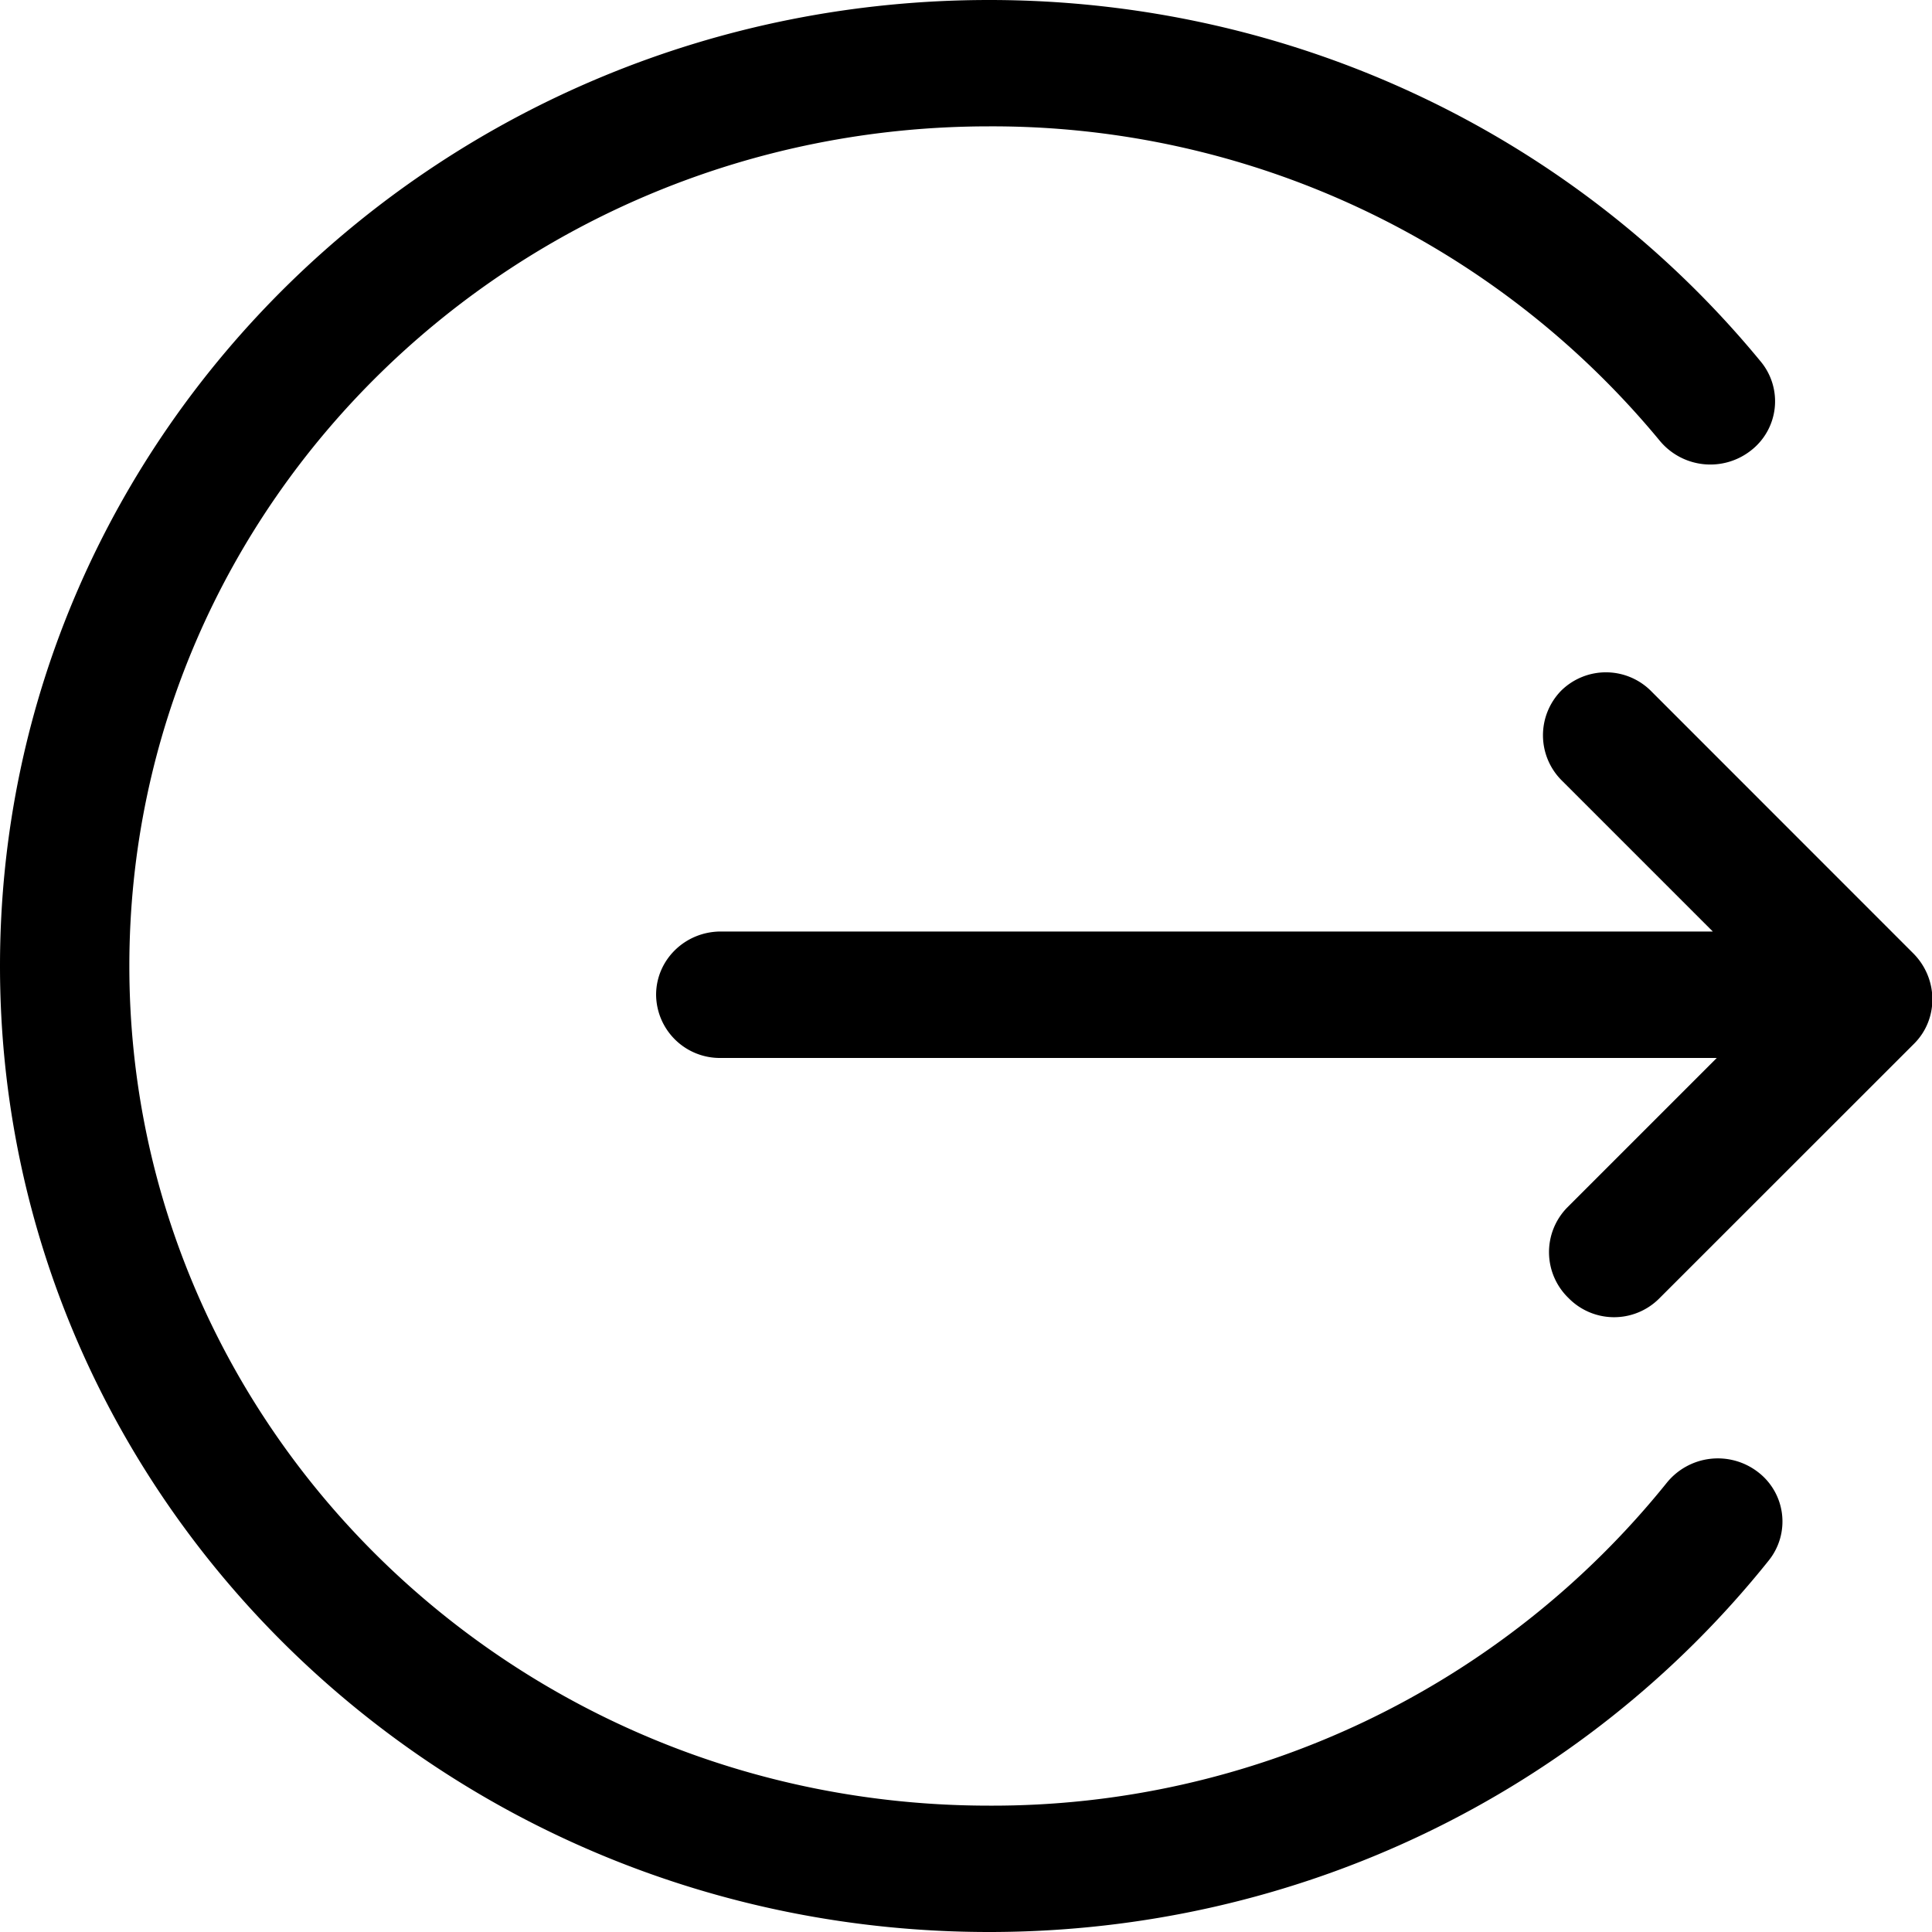
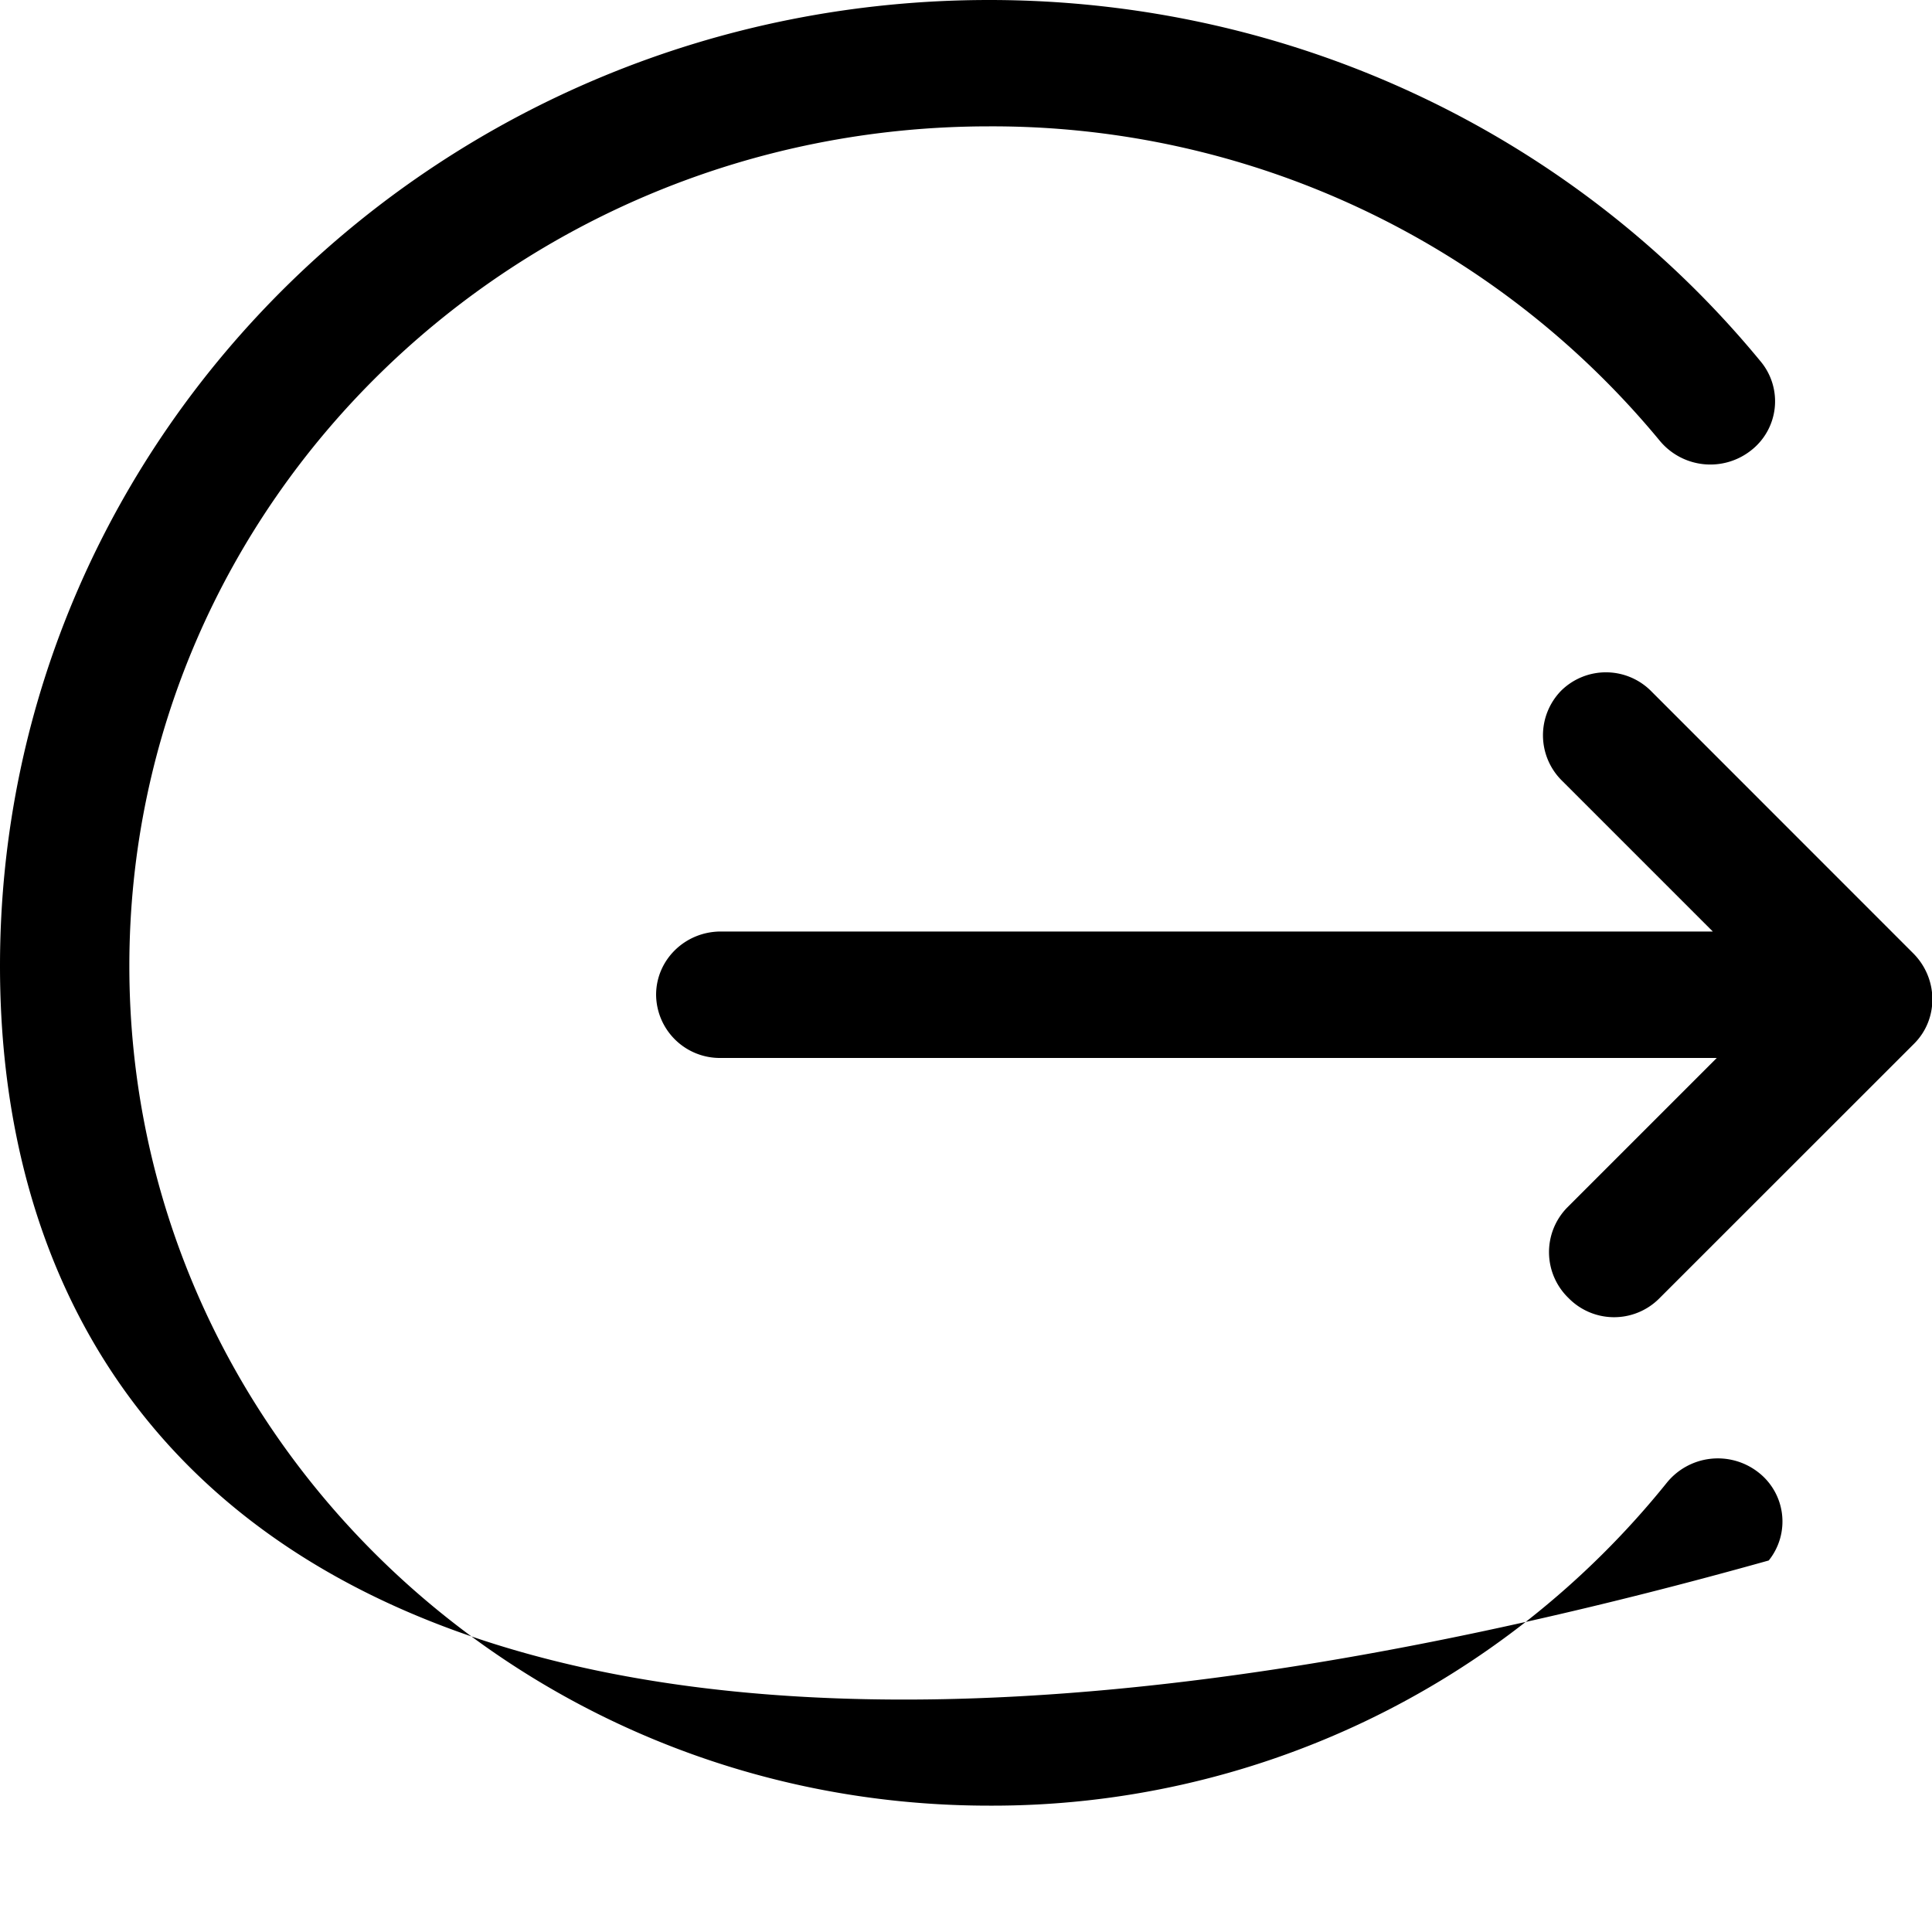
<svg viewBox="0 0 20 20">
-   <path fill="currentColor" d="M10.24 0c3.145 0 6.057 1.395 7.988 3.744a.644.644 0 0 1-.103.92a.68.68 0 0 1-.942-.1a8.96 8.96 0 0 0-6.944-3.256c-4.915 0-8.9 3.892-8.9 8.692s3.985 8.692 8.9 8.692a8.96 8.96 0 0 0 7.016-3.343a.68.68 0 0 1 .94-.113a.644.644 0 0 1 .115.918C16.382 18.564 13.431 20 10.24 20C4.583 20 0 15.523 0 10S4.584 0 10.24 0m6.858 7.16l2.706 2.707c.262.261.267.68.012.936l-2.644 2.643a.66.66 0 0 1-.936-.01a.66.66 0 0 1-.011-.937l1.547-1.547H7.462a.66.66 0 0 1-.67-.654c0-.362.3-.655.67-.655h10.269l-1.558-1.558a.66.66 0 0 1-.011-.936a.66.66 0 0 1 .936.011" />
+   <path fill="currentColor" d="M10.24 0c3.145 0 6.057 1.395 7.988 3.744a.644.644 0 0 1-.103.92a.68.68 0 0 1-.942-.1a8.96 8.96 0 0 0-6.944-3.256c-4.915 0-8.9 3.892-8.9 8.692s3.985 8.692 8.9 8.692a8.96 8.96 0 0 0 7.016-3.343a.68.68 0 0 1 .94-.113a.644.644 0 0 1 .115.918C4.583 20 0 15.523 0 10S4.584 0 10.24 0m6.858 7.16l2.706 2.707c.262.261.267.68.012.936l-2.644 2.643a.66.66 0 0 1-.936-.01a.66.66 0 0 1-.011-.937l1.547-1.547H7.462a.66.66 0 0 1-.67-.654c0-.362.3-.655.67-.655h10.269l-1.558-1.558a.66.66 0 0 1-.011-.936a.66.66 0 0 1 .936.011" />
</svg>